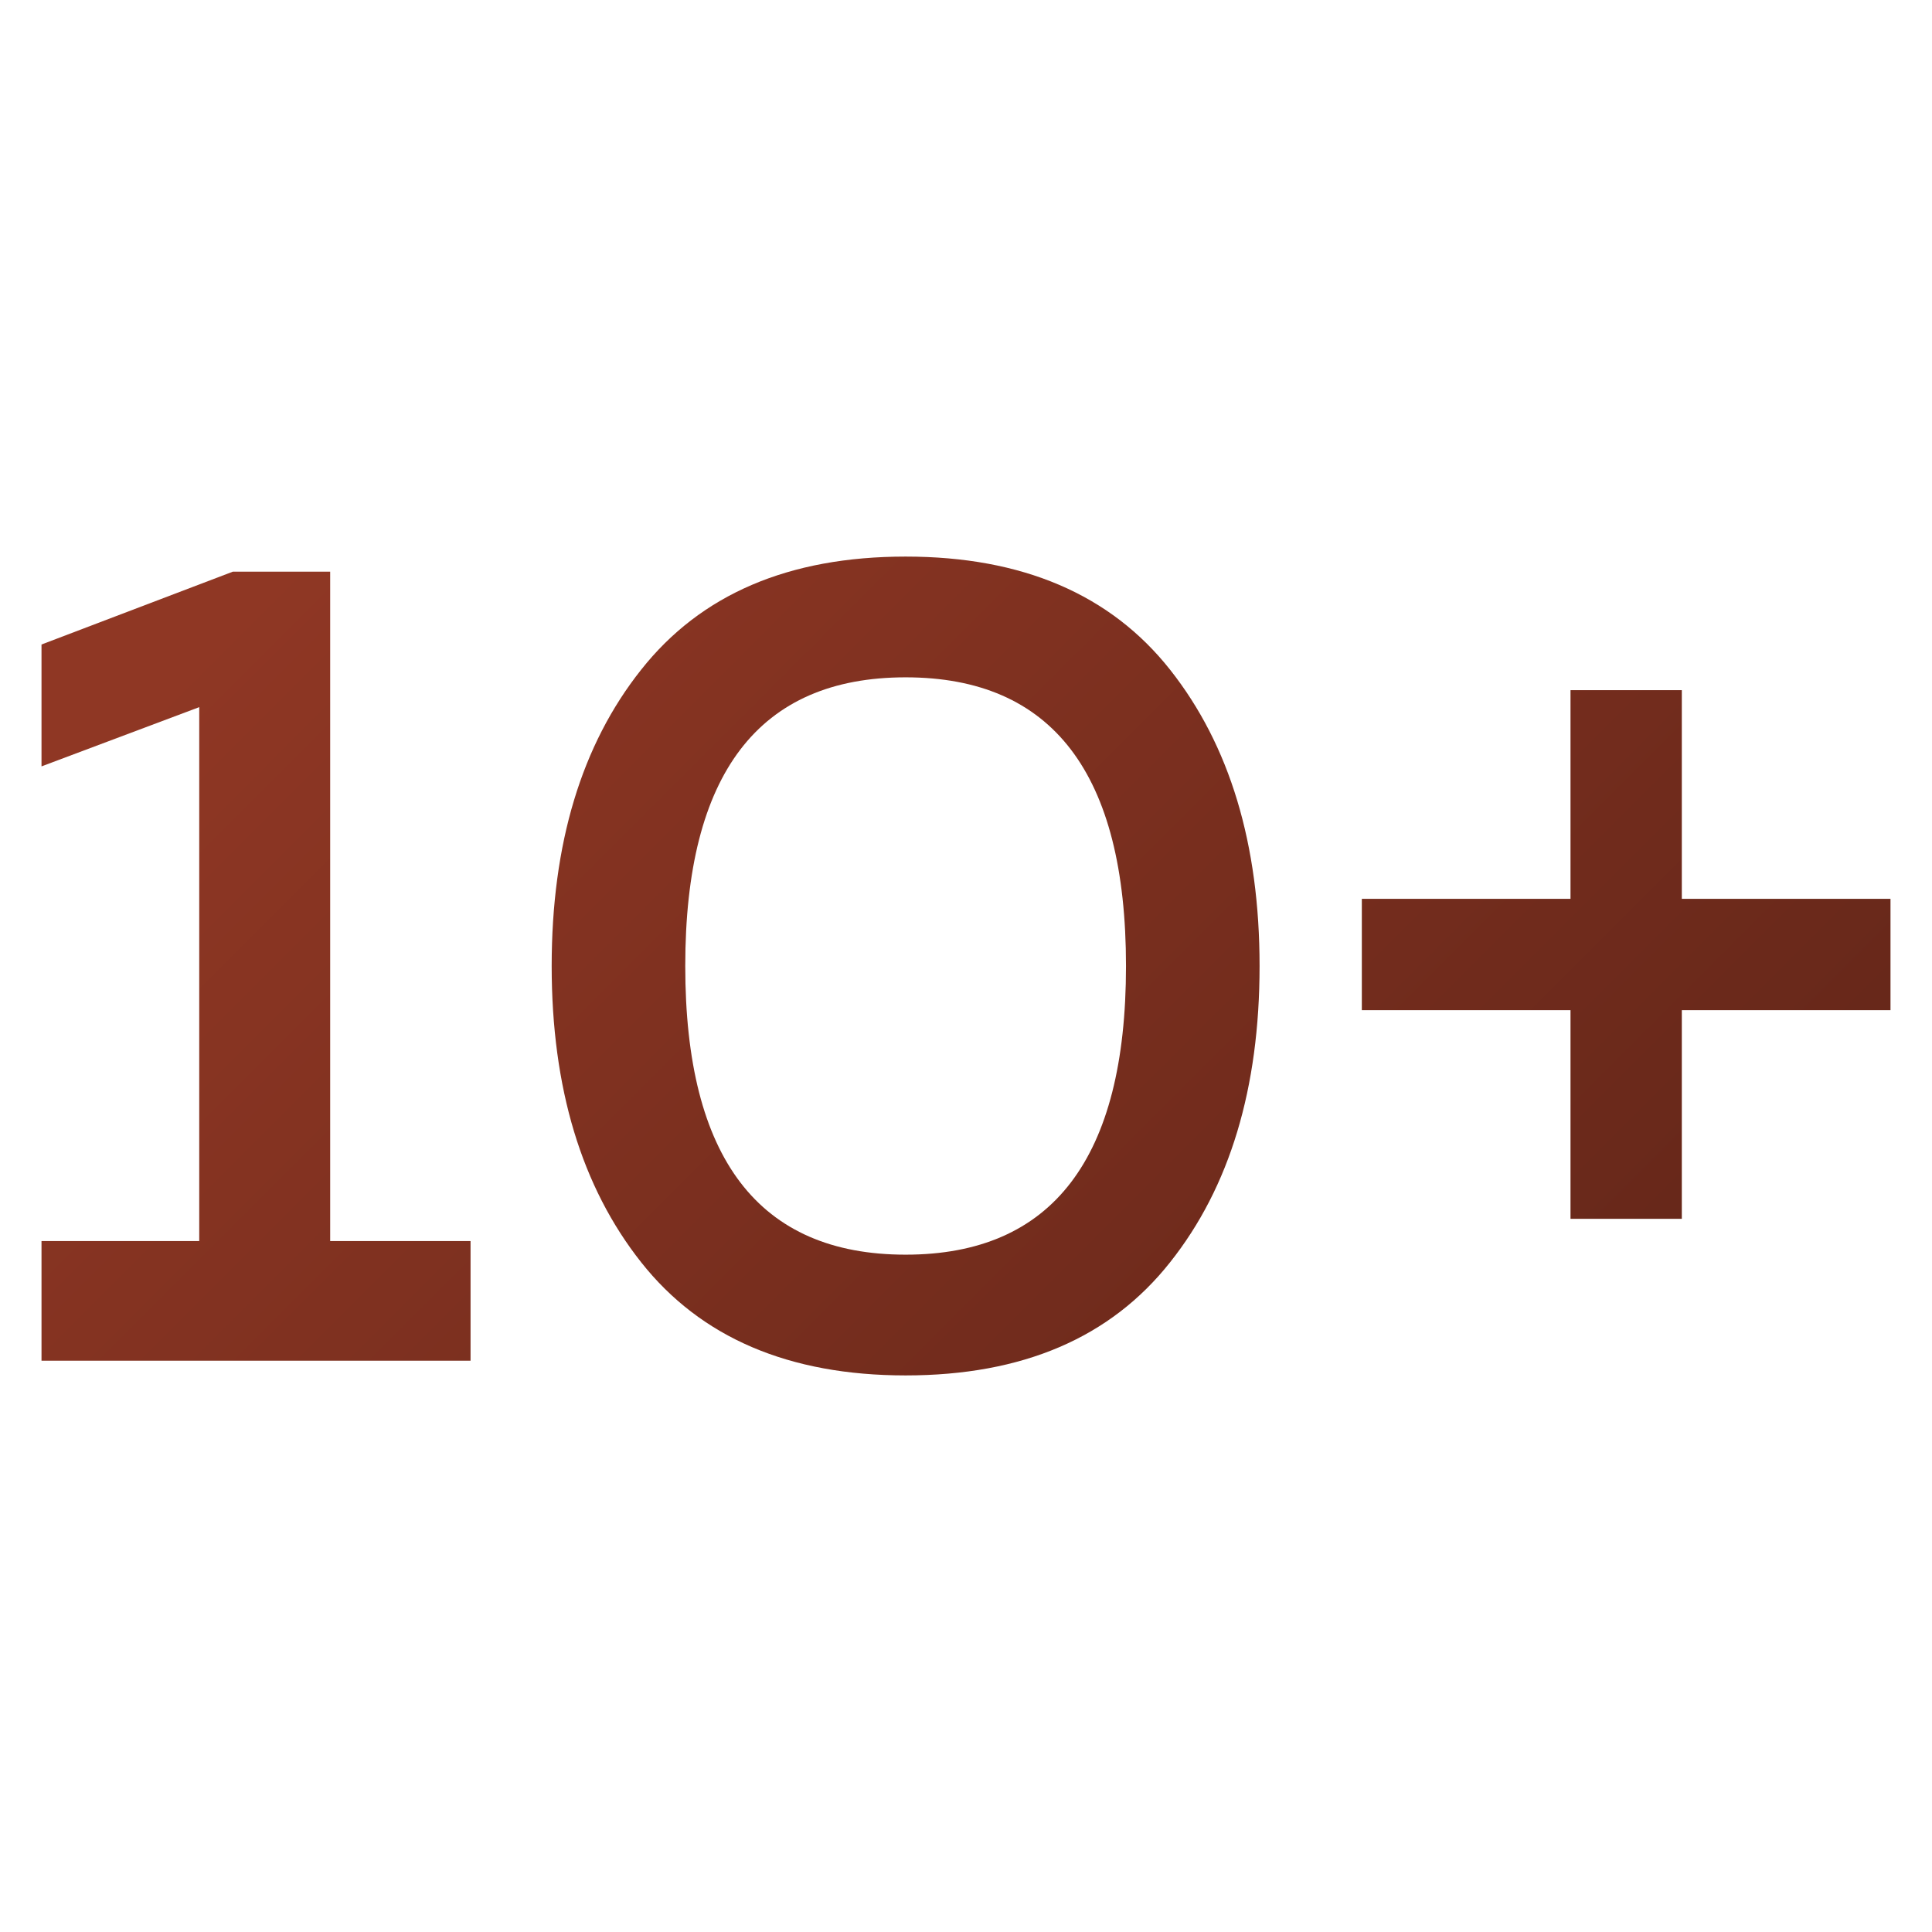
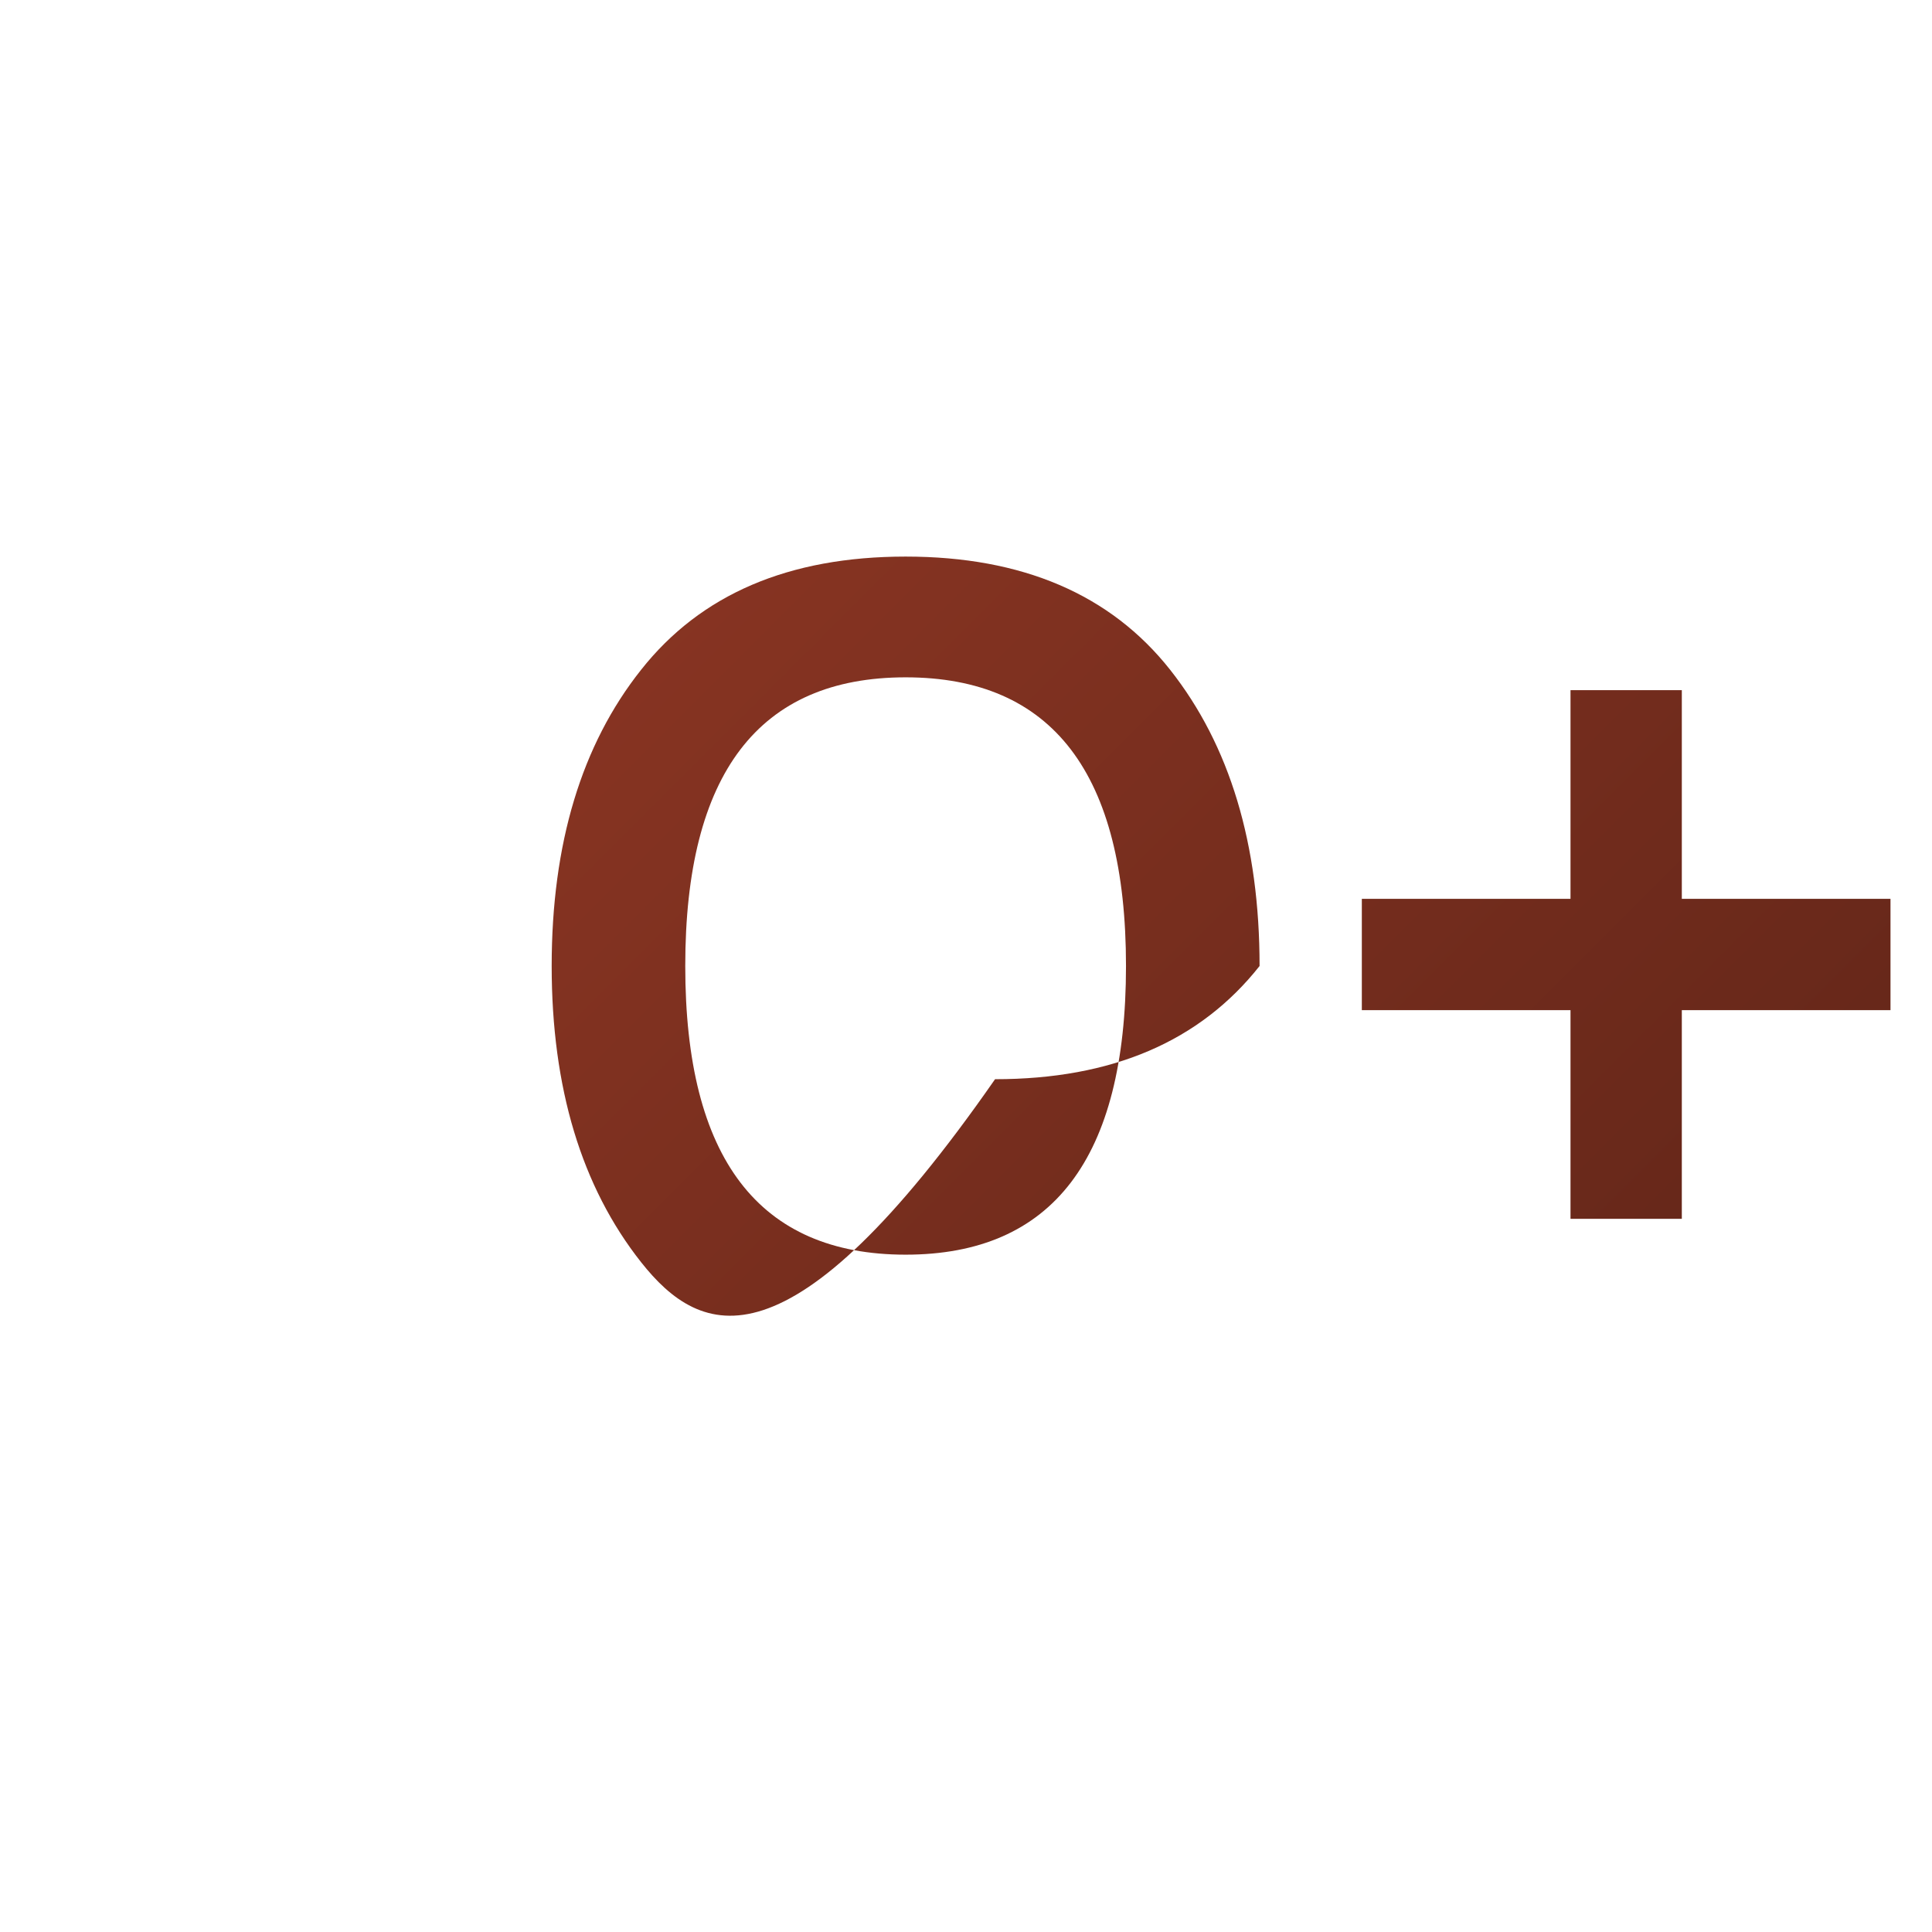
<svg xmlns="http://www.w3.org/2000/svg" id="Слой_1" x="0px" y="0px" viewBox="0 0 512 512" style="enable-background:new 0 0 512 512;" xml:space="preserve">
  <style type="text/css"> .st0{fill:url(#SVGID_1_);} .st1{fill:url(#SVGID_2_);} .st2{fill:url(#SVGID_3_);} </style>
  <g>
    <linearGradient id="SVGID_1_" gradientUnits="userSpaceOnUse" x1="9.298" y1="216.026" x2="994.934" y2="1201.662">
      <stop offset="0" style="stop-color:#8F3724" />
      <stop offset="1" style="stop-color:#000000" />
    </linearGradient>
-     <path class="st0" d="M61.7,151.5h25.8v177.4h37.2v31.7H11v-31.7h41.8V187.4L11,203.1v-32.3L61.7,151.5z" />
    <linearGradient id="SVGID_2_" gradientUnits="userSpaceOnUse" x1="104.668" y1="120.656" x2="1090.304" y2="1106.292">
      <stop offset="0" style="stop-color:#8F3724" />
      <stop offset="1" style="stop-color:#000000" />
    </linearGradient>
-     <path class="st1" d="M169.9,334.5c-15.8-20-23.7-46.2-23.7-78.5c0-32.4,7.9-58.6,23.7-78.5c15.8-20,39.1-30,70.1-30 c30.9,0,54.3,10,70.1,30c15.8,20,23.7,46.2,23.7,78.5c0,32.4-7.9,58.6-23.7,78.5c-15.8,20-39.1,30-70.1,30 C209.1,364.5,185.7,354.5,169.9,334.5z M240,332.5c38.9,0,58.4-25.5,58.4-76.5c0-51-19.5-76.5-58.4-76.5 c-38.9,0-58.4,25.5-58.4,76.5C181.6,307,201.1,332.5,240,332.5z" />
+     <path class="st1" d="M169.9,334.5c-15.8-20-23.7-46.2-23.7-78.5c0-32.4,7.9-58.6,23.7-78.5c15.8-20,39.1-30,70.1-30 c30.9,0,54.3,10,70.1,30c15.8,20,23.7,46.2,23.7,78.5c-15.8,20-39.1,30-70.1,30 C209.1,364.5,185.7,354.5,169.9,334.5z M240,332.5c38.9,0,58.4-25.5,58.4-76.5c0-51-19.5-76.5-58.4-76.5 c-38.9,0-58.4,25.5-58.4,76.5C181.6,307,201.1,332.5,240,332.5z" />
    <linearGradient id="SVGID_3_" gradientUnits="userSpaceOnUse" x1="201.654" y1="23.669" x2="1187.291" y2="1009.306">
      <stop offset="0" style="stop-color:#8F3724" />
      <stop offset="1" style="stop-color:#000000" />
    </linearGradient>
    <path class="st2" d="M445.7,238.2H501v29.5h-55.3V323h-29.5v-55.3h-55.3v-29.5h55.3v-55.3h29.5V238.2z" />
  </g>
</svg>